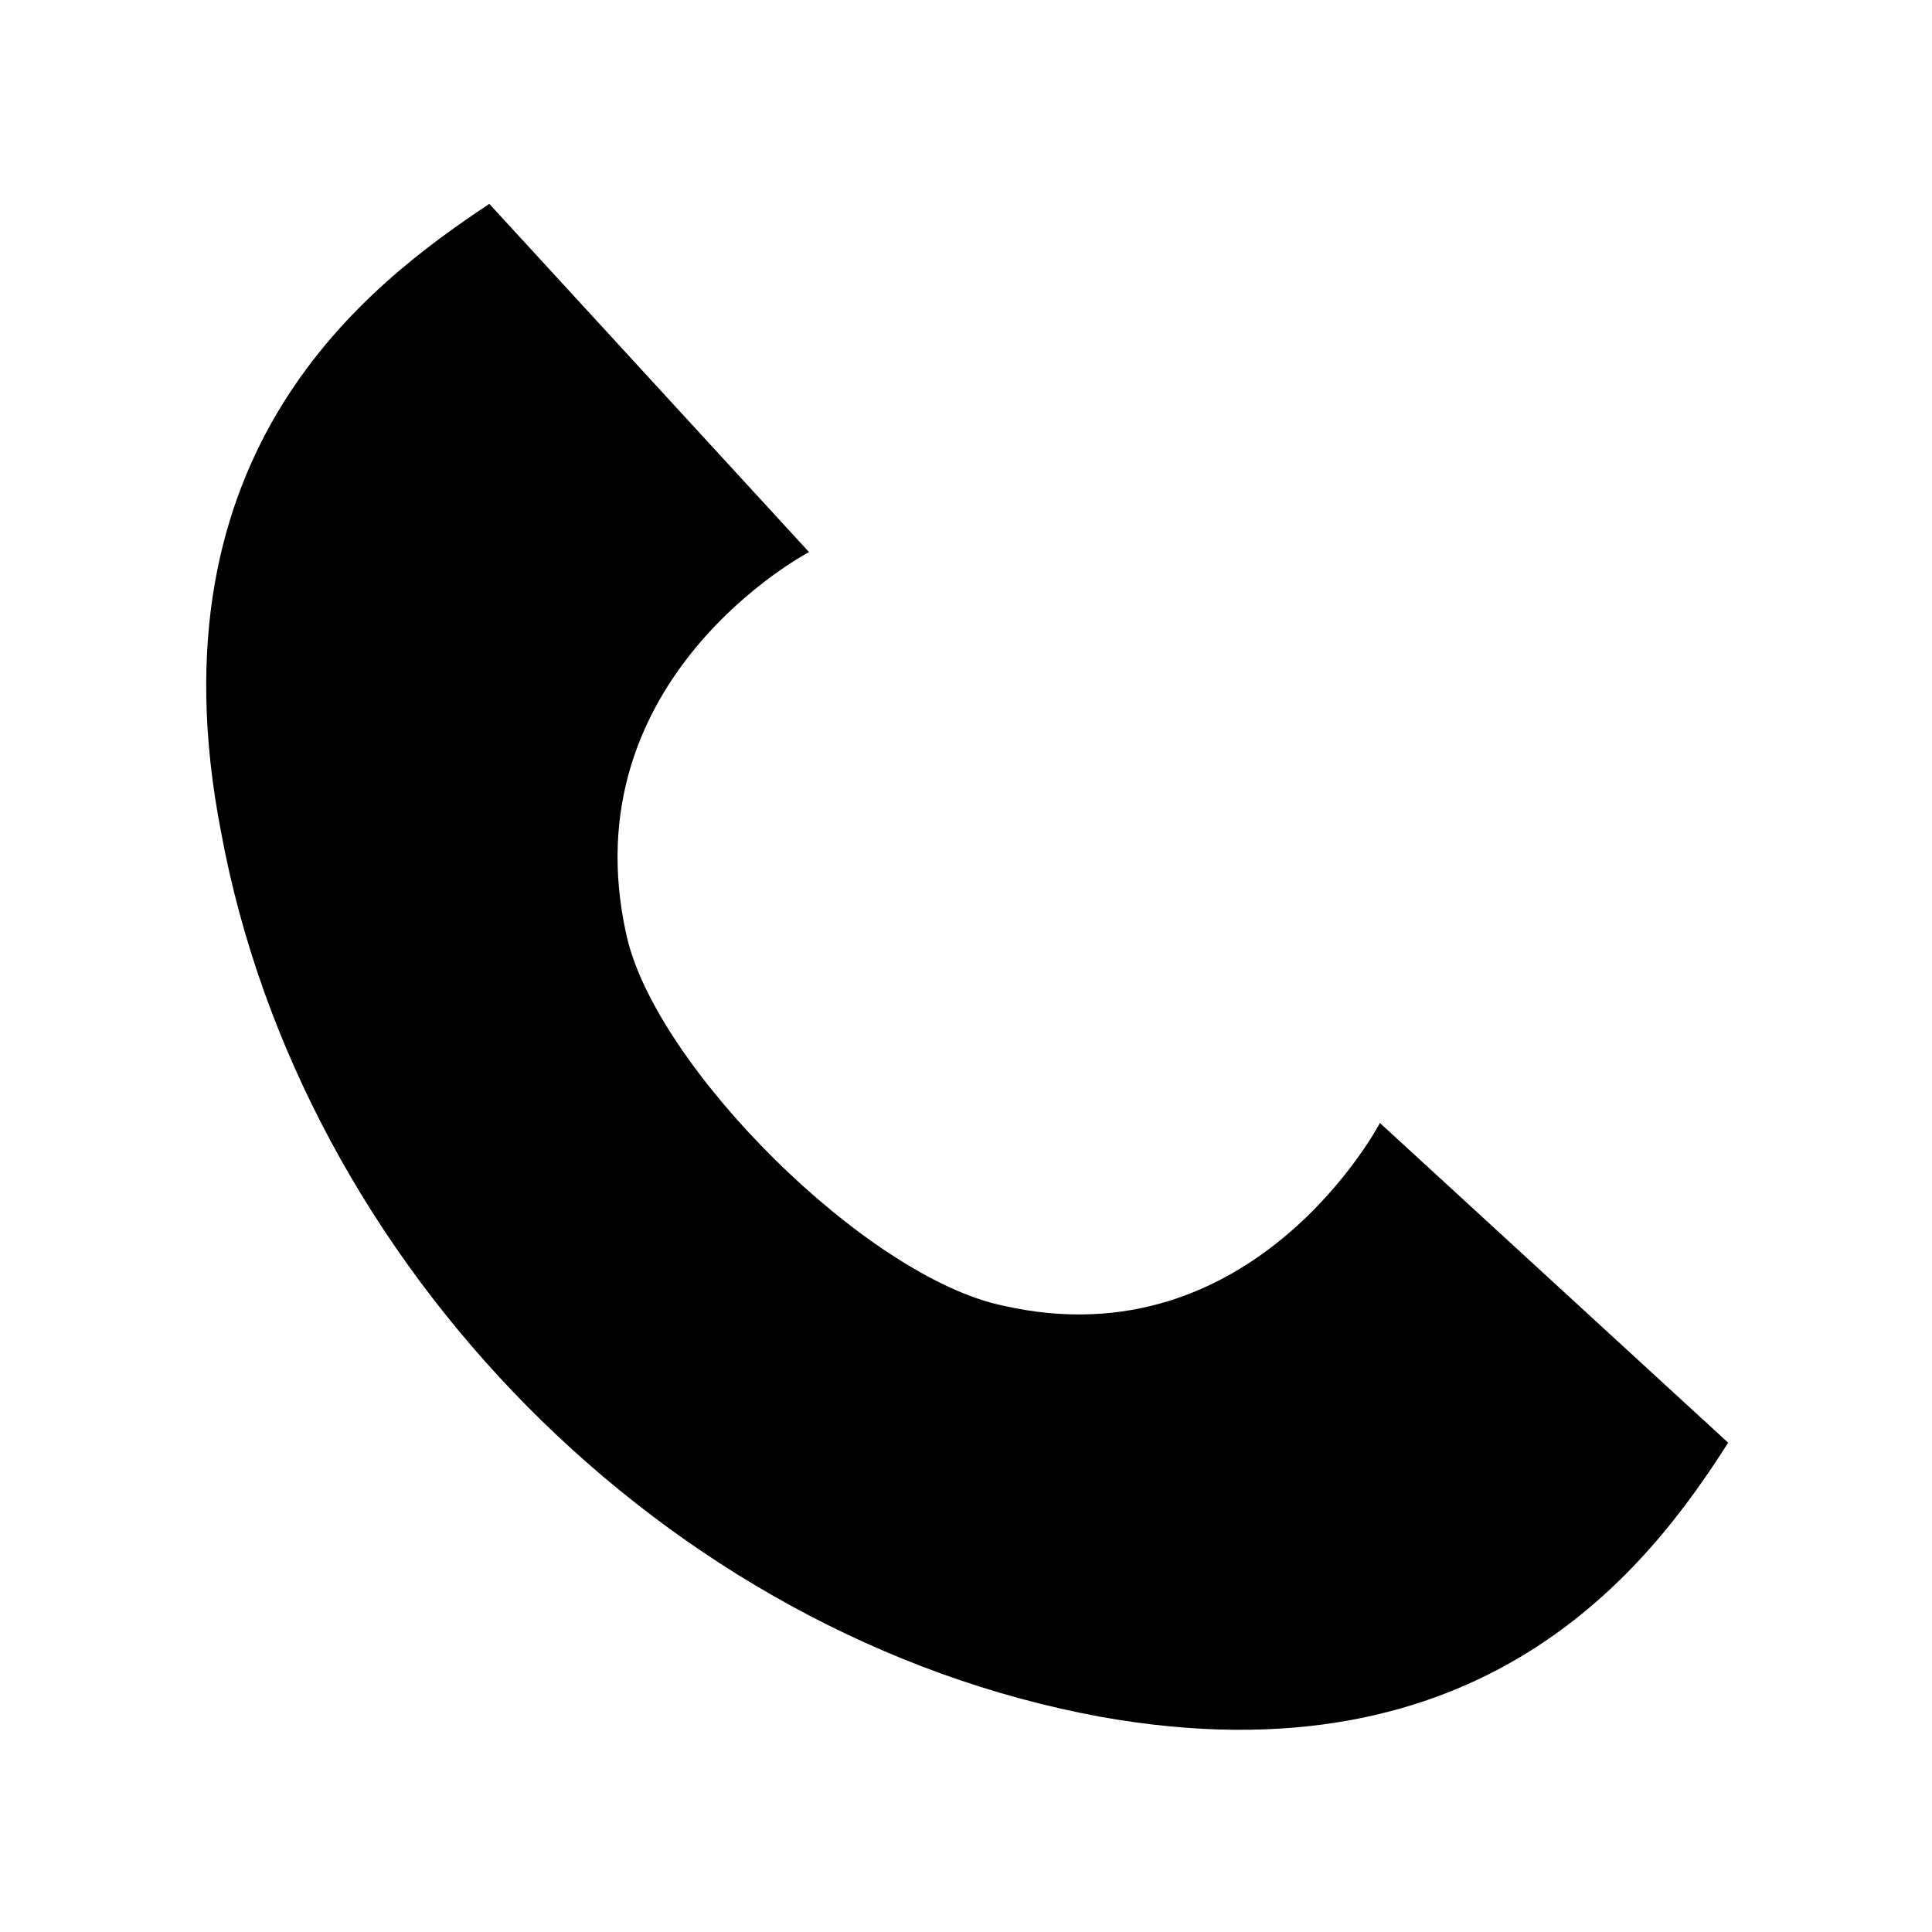
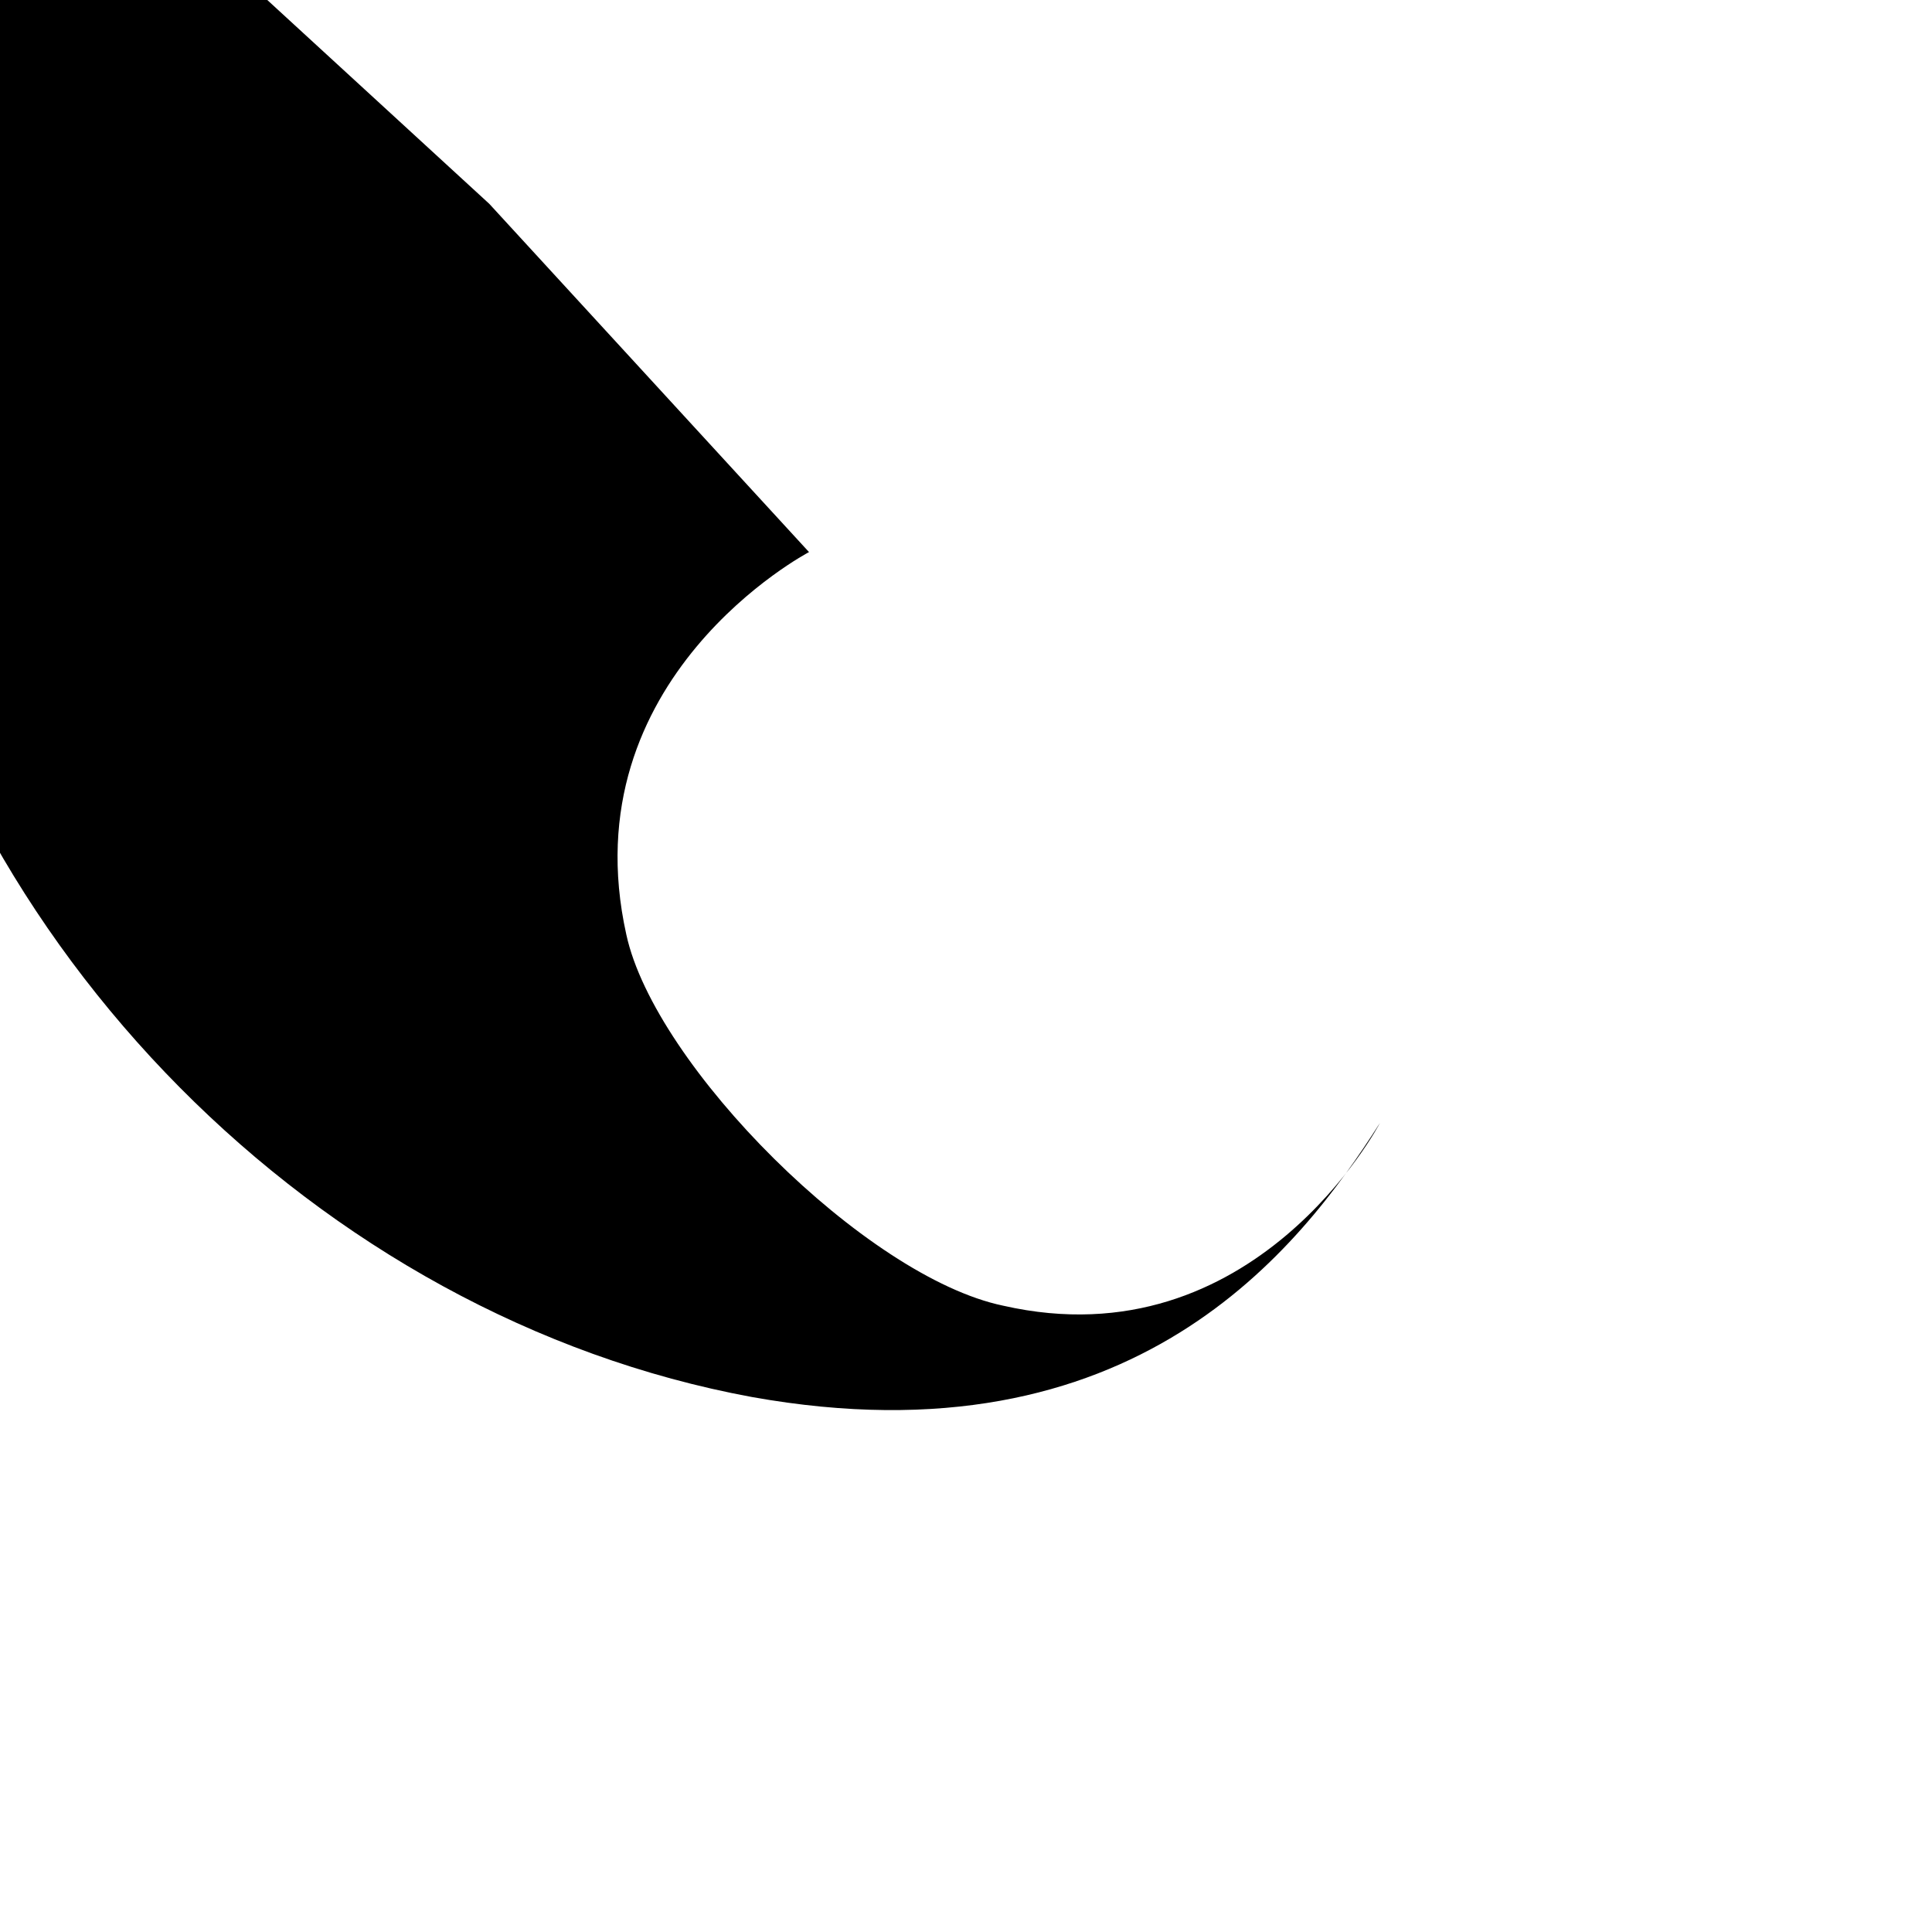
<svg xmlns="http://www.w3.org/2000/svg" fill="#000000" width="800px" height="800px" version="1.1" viewBox="144 144 512 512">
-   <path d="m273.67 198.02 84.727 92.289s-63.543 33.285-48.414 101.37c7.566 34.797 63.543 90.777 99.855 98.34 66.57 15.129 99.855-48.414 99.855-48.414l92.289 84.727c-21.18 33.285-65.055 90.777-166.42 72.621-114.98-21.18-211.81-119.52-232.99-234.51-19.668-101.37 39.336-145.24 71.109-166.42z" fill-rule="evenodd" />
+   <path d="m273.67 198.02 84.727 92.289s-63.543 33.285-48.414 101.37c7.566 34.797 63.543 90.777 99.855 98.34 66.57 15.129 99.855-48.414 99.855-48.414c-21.18 33.285-65.055 90.777-166.42 72.621-114.98-21.18-211.81-119.52-232.99-234.51-19.668-101.37 39.336-145.24 71.109-166.42z" fill-rule="evenodd" />
</svg>